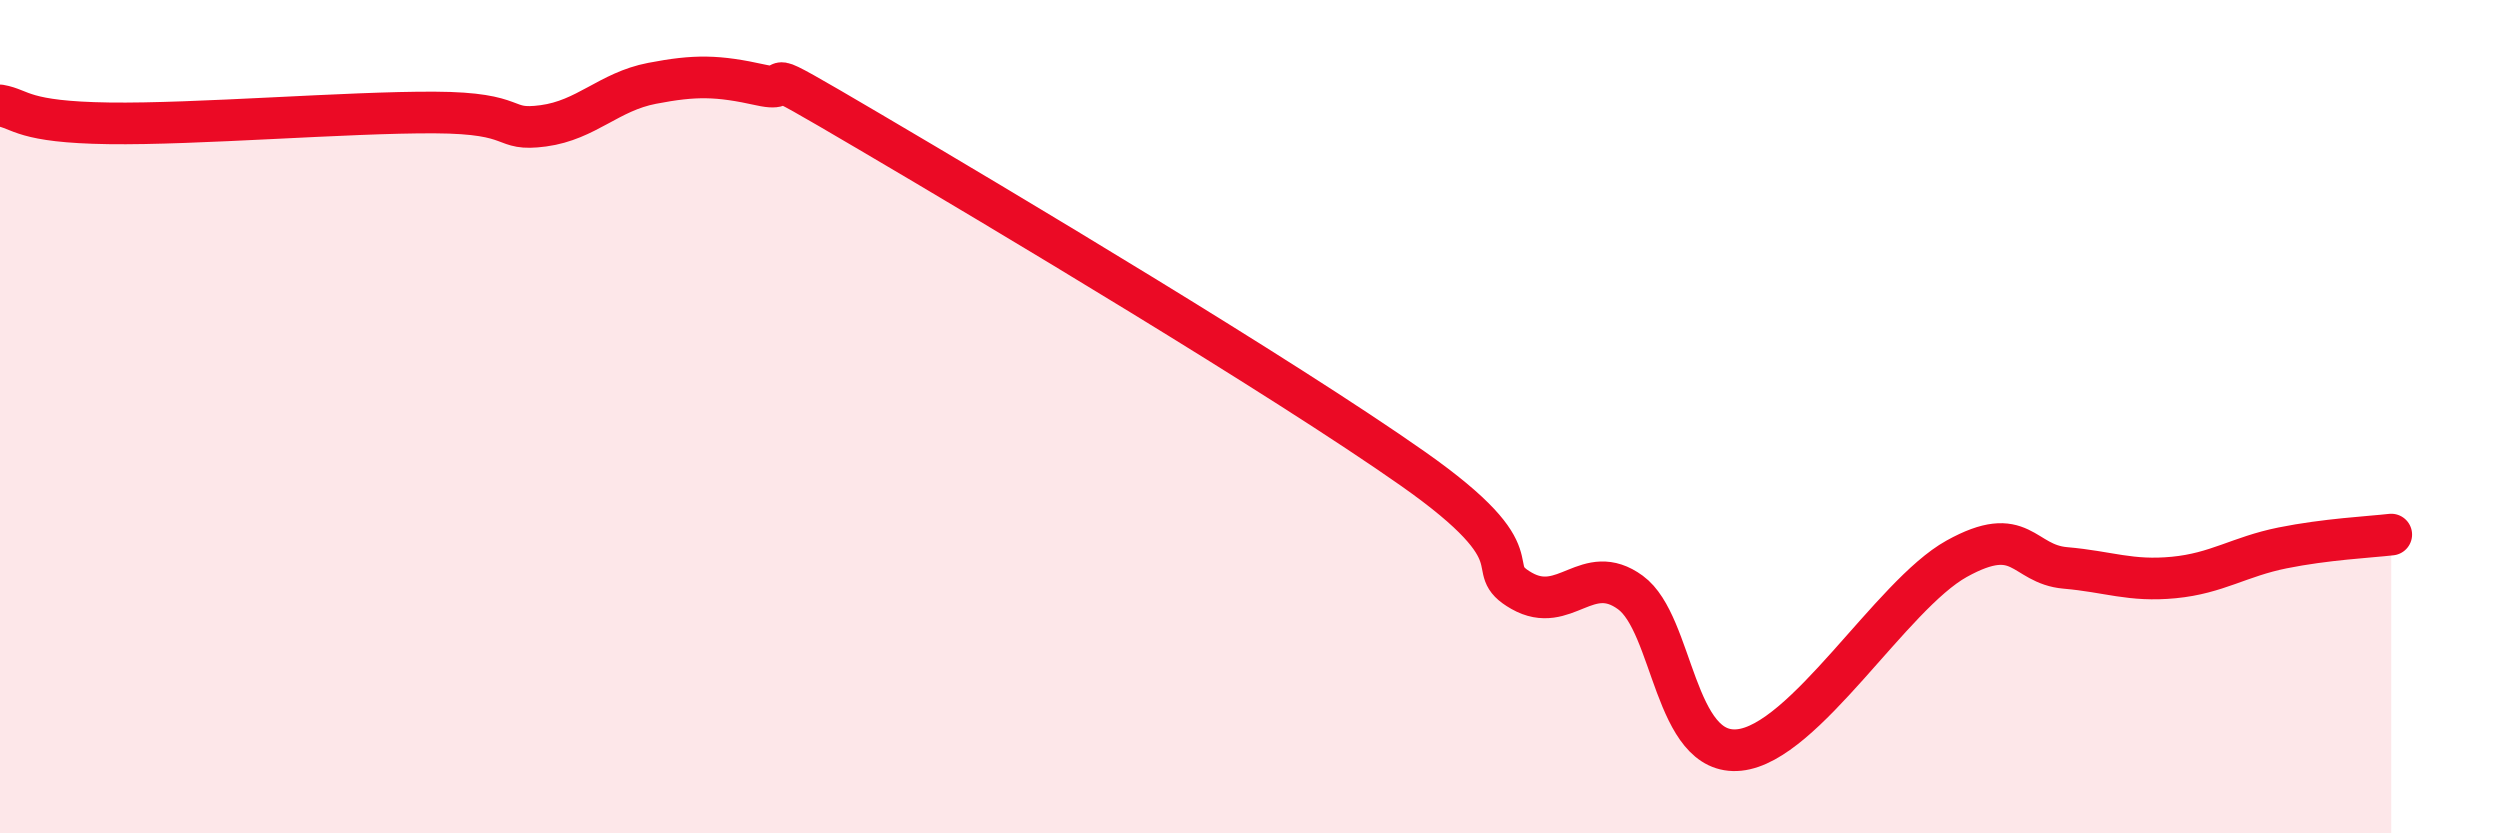
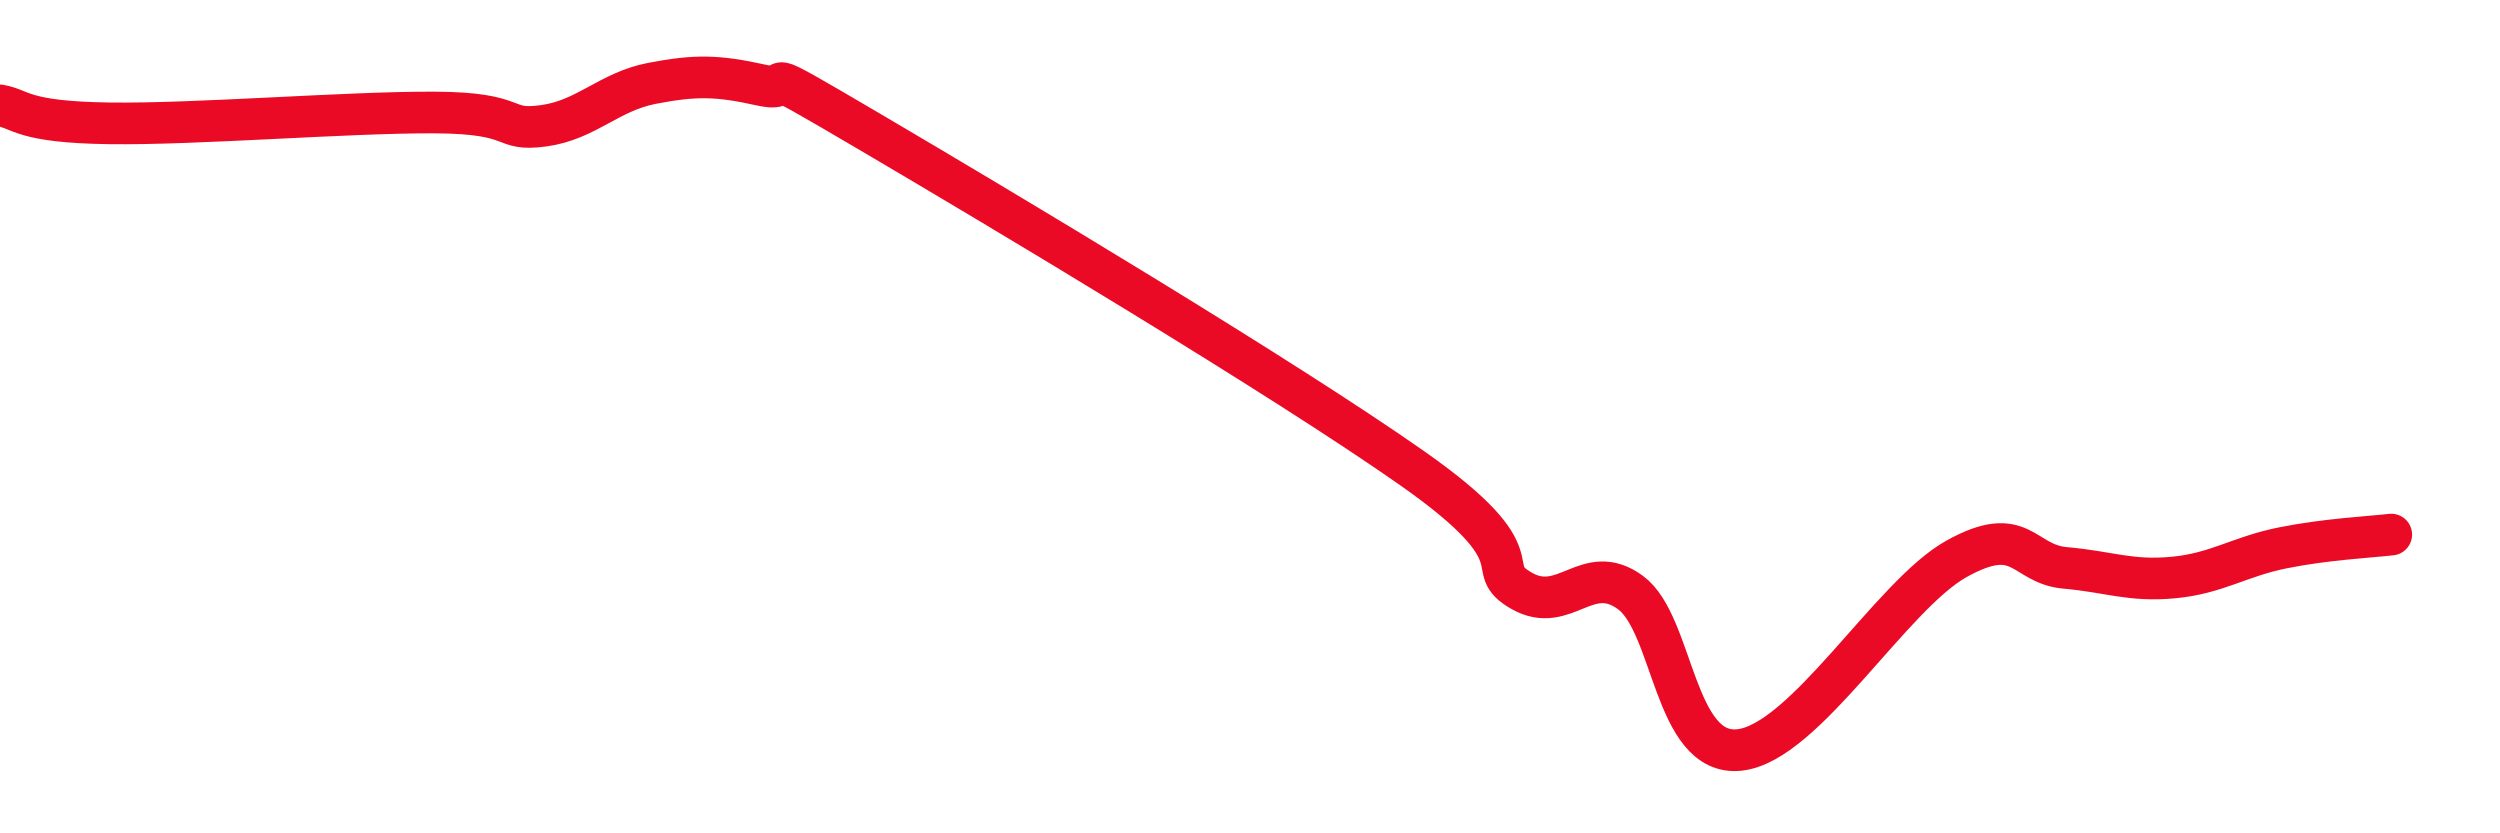
<svg xmlns="http://www.w3.org/2000/svg" width="60" height="20" viewBox="0 0 60 20">
-   <path d="M 0,2.53 C 0.52,2.62 0.52,2.93 2.61,2.96 C 4.7,2.99 8.34,2.69 10.43,2.7 C 12.52,2.71 12,3.16 13.04,3.02 C 14.08,2.88 14.61,2.2 15.65,2 C 16.69,1.8 17.22,1.81 18.26,2.04 C 19.3,2.27 17.74,1.32 20.87,3.16 C 24,5 30.78,9.05 33.91,11.25 C 37.04,13.45 35.48,13.59 36.52,14.18 C 37.56,14.77 38.09,13.46 39.13,14.22 C 40.17,14.98 40.17,18.16 41.74,18 C 43.31,17.84 45.39,14.28 46.96,13.41 C 48.53,12.54 48.53,13.54 49.57,13.63 C 50.61,13.72 51.13,13.96 52.17,13.86 C 53.21,13.76 53.74,13.36 54.78,13.15 C 55.82,12.94 56.87,12.89 57.39,12.83L57.39 20L0 20Z" fill="#EB0A25" opacity="0.1" stroke-linecap="round" stroke-linejoin="round" />
  <path d="M 0,2.53 C 0.52,2.62 0.52,2.93 2.61,2.96 C 4.7,2.99 8.34,2.69 10.43,2.7 C 12.52,2.71 12,3.16 13.04,3.02 C 14.08,2.88 14.61,2.2 15.65,2 C 16.69,1.8 17.22,1.81 18.26,2.04 C 19.3,2.27 17.74,1.32 20.87,3.16 C 24,5 30.78,9.05 33.91,11.25 C 37.04,13.45 35.48,13.59 36.52,14.18 C 37.56,14.77 38.09,13.46 39.13,14.22 C 40.17,14.98 40.17,18.16 41.74,18 C 43.31,17.84 45.39,14.28 46.96,13.41 C 48.53,12.54 48.53,13.54 49.57,13.63 C 50.61,13.72 51.13,13.96 52.17,13.86 C 53.21,13.76 53.74,13.36 54.78,13.15 C 55.82,12.94 56.87,12.89 57.39,12.83" stroke="#EB0A25" stroke-width="1" fill="none" stroke-linecap="round" stroke-linejoin="round" />
</svg>